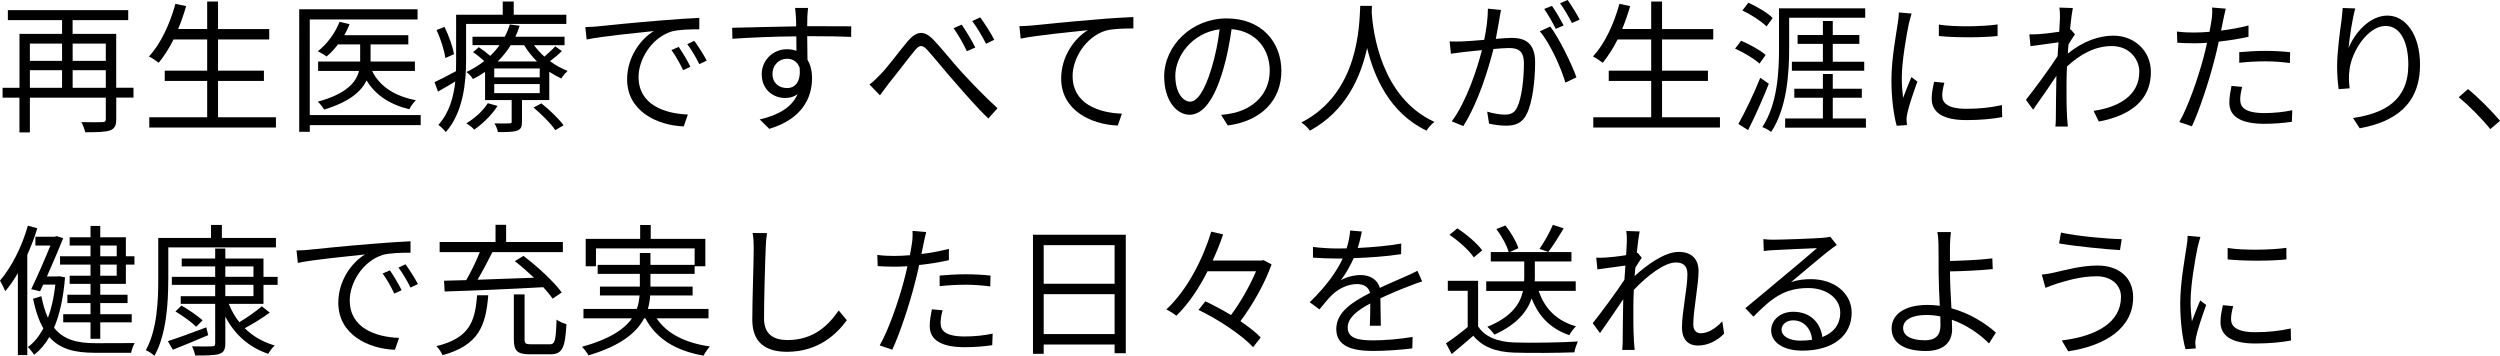
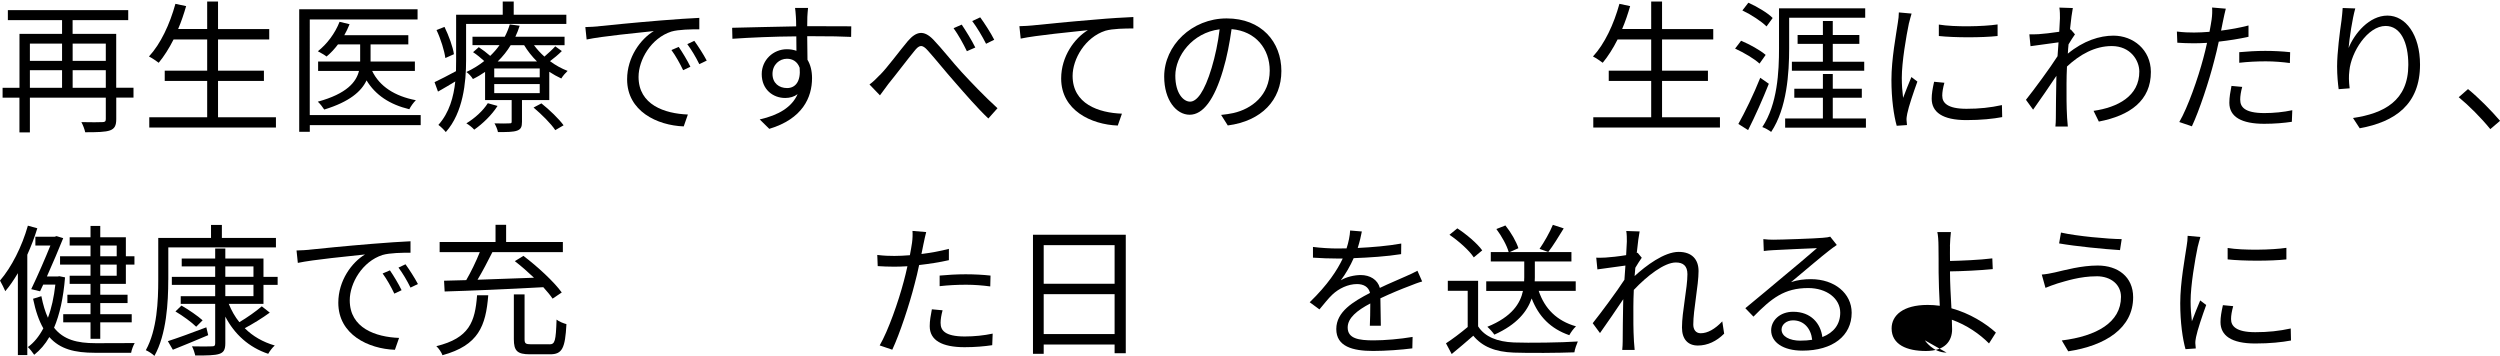
<svg xmlns="http://www.w3.org/2000/svg" viewBox="0 0 559.55 79.66">
  <g id="a" />
  <g id="b">
    <g id="c">
      <g>
        <path d="M29.89,21.85h-3.87v4.8c0,1.44-.35,2.14-1.38,2.53-1.06,.38-2.82,.42-5.57,.42-.13-.64-.51-1.66-.86-2.27,2.11,.06,4.16,.03,4.7,0,.58,0,.77-.16,.77-.67v-4.8H6.69v7.78h-2.34v-7.78H.58v-2.21h3.78V7.58H13.89v-3.07H1.76V2.27H28.7v2.24h-12.45v3.07h9.76v12.06h3.87v2.21ZM6.69,9.76v3.87h7.2v-3.87H6.69Zm0,9.89h7.2v-3.94H6.69v3.94Zm9.57-9.89v3.87h7.42v-3.87h-7.42Zm7.42,9.89v-3.94h-7.42v3.94h7.42Z" />
        <path d="M61.76,26.24v2.3h-28.35v-2.3h12.96v-8.13h-9.5v-2.3h9.5v-6.98h-7.52c-1.02,2.02-2.14,3.78-3.33,5.22-.48-.38-1.54-1.09-2.18-1.41,2.62-2.82,4.67-7.23,5.92-11.78l2.4,.51c-.51,1.76-1.09,3.49-1.79,5.12h6.5V.35h2.43V6.5h11.46v2.34h-11.46v6.98h10.27v2.3h-10.27v8.13h12.96Z" />
        <path d="M94.17,28h-24.83v1.5h-2.37V2.08h26.49v2.27h-24.13V25.76h24.83v2.24Zm-10.88-12.13c1.66,3.46,5.06,5.66,9.79,6.56-.51,.48-1.15,1.38-1.47,2.02-4.38-1.06-7.58-3.17-9.57-6.46-1.15,2.46-3.81,4.8-9.47,6.53-.32-.51-.96-1.34-1.44-1.76,6.53-1.79,8.61-4.42,9.22-6.88h-9.15v-2.11h9.41v-3.84h-4.96c-.8,1.06-1.66,1.98-2.56,2.72-.42-.35-1.44-.9-1.95-1.18,2.05-1.6,3.87-4.03,4.86-6.59l2.24,.54c-.32,.83-.74,1.66-1.18,2.46h14.33v2.05h-8.45v3.84h9.92v2.11h-9.57Z" />
        <path d="M104.32,5.34V13.53c0,4.86-.64,11.65-4.54,16.03-.35-.45-1.18-1.28-1.66-1.6,2.46-2.75,3.42-6.3,3.78-9.73-1.31,.8-2.62,1.57-3.87,2.27l-.77-2.11c1.25-.58,2.94-1.47,4.8-2.46,.03-.83,.03-1.63,.03-2.4V3.3h10.43V.35h2.46V3.3h11.78v2.05h-22.43Zm-4.64,7.65c-.22-1.63-1.02-4.25-1.98-6.27l1.79-.7c.96,1.98,1.89,4.51,2.11,6.11l-1.92,.86Zm26.08-1.57c-.8,.8-1.79,1.63-2.66,2.27,1.25,.93,2.59,1.66,3.94,2.18-.45,.42-1.09,1.15-1.41,1.7-.9-.42-1.82-.93-2.69-1.5v6.33h-6.11v4.86c0,1.12-.22,1.66-1.09,1.98-.9,.32-2.21,.32-4.29,.32-.1-.58-.45-1.38-.77-1.95,1.57,.06,2.91,.03,3.33,0,.45,0,.51-.06,.51-.42v-4.8h-5.95v-6.3c-.83,.58-1.73,1.12-2.72,1.6-.32-.54-.96-1.25-1.47-1.57,1.5-.7,2.85-1.54,4-2.46-.74-.67-1.66-1.44-2.5-1.98l1.28-1.12c.83,.54,1.79,1.28,2.56,1.95,.8-.77,1.5-1.57,2.08-2.4h-6.05v-1.89h7.23c.48-.93,.86-1.86,1.12-2.75l2.21,.29c-.26,.83-.58,1.66-.96,2.46h11.01v1.89h-6.85c.67,.9,1.44,1.76,2.34,2.56,.86-.74,1.86-1.66,2.43-2.3l1.47,1.06Zm-14.4,12.29c-1.28,2.02-3.33,4-5.22,5.31-.35-.42-1.22-1.12-1.76-1.41,1.89-1.15,3.74-2.82,4.8-4.51l2.18,.61Zm9.44-8.38h-10.18v1.98h10.18v-1.98Zm0,3.49h-10.18v2.02h10.18v-2.02Zm-.61-5.06c-1.12-1.12-2.11-2.37-2.88-3.65h-3.01c-.77,1.28-1.73,2.5-2.91,3.65h8.8Zm.99,9.38c1.79,1.41,3.94,3.49,4.96,4.9l-1.86,1.09c-.93-1.44-3.07-3.55-4.86-5.06l1.76-.93Z" />
        <path d="M133.86,5.89c2.08-.22,8.13-.83,14.02-1.31,3.49-.29,6.5-.48,8.64-.58v2.56c-1.82,0-4.64,.03-6.27,.51-4.54,1.47-7.33,6.33-7.33,10.14,0,6.24,5.82,8.22,11.04,8.42l-.93,2.66c-5.92-.22-12.67-3.39-12.67-10.53,0-4.99,3.04-9.05,5.98-10.81-3.42,.38-11.58,1.15-15.04,1.89l-.29-2.78c1.22-.03,2.24-.1,2.85-.16Zm20.67,9.05l-1.63,.77c-.74-1.54-1.66-3.2-2.62-4.51l1.63-.7c.74,1.06,1.95,3.04,2.62,4.45Zm3.65-1.38l-1.66,.8c-.77-1.57-1.7-3.14-2.69-4.48l1.57-.74c.77,1.06,2.05,3.01,2.78,4.42Z" />
        <path d="M180.7,3.78c0,.48-.03,1.22-.03,2.08h.48c3.9,0,7.84,.03,9.38,.03l-.03,2.37c-1.79-.1-4.7-.16-9.38-.16h-.45c0,1.82,.03,3.81,.06,5.28,.67,1.09,1.02,2.5,1.02,4.1,0,4.32-2.11,9.12-9.57,11.36l-2.14-2.11c4.26-.96,7.2-2.75,8.48-5.66-.77,.58-1.7,.86-2.78,.86-2.69,0-5.25-1.86-5.25-5.34,0-3.17,2.59-5.57,5.63-5.57,.8,0,1.5,.13,2.14,.35,0-.96,0-2.11-.03-3.23-4.86,.03-10.3,.26-14.3,.54l-.06-2.46c3.55-.06,9.57-.26,14.33-.32,0-.9-.03-1.66-.06-2.11-.03-.83-.16-1.76-.19-2.02h2.91c-.06,.35-.13,1.6-.16,2.02Zm-4.54,15.93c1.89,0,3.1-1.5,2.82-4.54-.51-1.41-1.6-2.02-2.85-2.02-1.66,0-3.23,1.31-3.23,3.39s1.47,3.17,3.26,3.17Z" />
        <path d="M196.93,16.8c1.7-1.7,4.38-5.38,6.27-7.62,1.89-2.18,3.55-2.5,5.66-.35,1.92,1.98,4.38,5.15,6.4,7.33,1.95,2.11,5.12,5.47,8,8.06l-2.05,2.3c-2.43-2.3-5.31-5.63-7.49-8.13-2.08-2.34-4.54-5.41-6.02-7.04-1.34-1.54-1.98-1.28-3.07,.1-1.5,1.82-4.16,5.34-5.79,7.33-.64,.86-1.38,1.89-1.89,2.56l-2.34-2.43c.8-.58,1.44-1.22,2.3-2.11Zm21.37-6.17l-1.89,.83c-.8-1.66-1.92-3.68-2.98-5.15l1.82-.8c.8,1.18,2.3,3.58,3.04,5.12Zm4.22-1.73l-1.82,.9c-.86-1.7-2.02-3.65-3.1-5.09l1.79-.83c.83,1.12,2.4,3.52,3.14,5.02Z" />
        <path d="M231.01,5.7c2.08-.22,8.13-.83,14.02-1.31,3.49-.32,6.5-.48,8.64-.58v2.56c-1.82,0-4.64,.03-6.27,.51-4.54,1.47-7.33,6.34-7.33,10.11,0,6.27,5.82,8.26,11.04,8.45l-.93,2.66c-5.92-.22-12.67-3.39-12.67-10.53,0-4.99,3.04-9.06,5.98-10.82-3.42,.38-11.58,1.15-15.04,1.89l-.29-2.78c1.22-.03,2.24-.1,2.85-.16Z" />
        <path d="M274.81,28.09l-1.5-2.37c1.02-.1,2.02-.26,2.75-.42,4.1-.93,8.13-3.97,8.13-9.5,0-4.83-3.1-8.83-8.54-9.28-.42,2.98-1.02,6.24-1.92,9.21-1.95,6.59-4.48,9.95-7.46,9.95s-5.7-3.26-5.7-8.54c0-6.94,6.17-13.02,13.98-13.02s12.25,5.28,12.25,11.77-4.42,11.2-12,12.19Zm-8.45-5.34c1.5,0,3.2-2.14,4.83-7.55,.8-2.66,1.44-5.7,1.79-8.64-6.14,.77-9.92,6.01-9.92,10.37,0,4.03,1.86,5.82,3.3,5.82Z" />
-         <path d="M307.07,1.31c-.03,.42-.03,.93-.06,1.47,.29,4.22,2.02,19.01,14.05,24.51-.67,.51-1.41,1.31-1.76,1.95-8.26-3.9-11.78-12.09-13.31-18.49-1.41,6.4-4.7,14.11-12.8,18.49-.42-.58-1.18-1.34-1.92-1.82,12.96-6.62,12.96-21.89,13.18-26.11h2.62Z" />
-         <path d="M335.62,4.16c-.19,.93-.48,2.82-.83,4.54,1.5-.13,2.82-.22,3.58-.22,2.88,0,5.22,1.09,5.22,5.44,0,3.81-.54,8.89-1.86,11.55-1.02,2.14-2.62,2.66-4.67,2.66-1.25,0-2.75-.22-3.78-.45l-.42-2.69c1.34,.42,3.01,.67,3.9,.67,1.18,0,2.18-.26,2.82-1.66,1.02-2.14,1.5-6.34,1.5-9.79,0-2.91-1.34-3.46-3.39-3.46-.77,0-2.05,.1-3.42,.22-1.18,4.58-3.36,11.84-6.75,17.25l-2.59-1.06c3.26-4.35,5.66-11.65,6.75-15.94-1.7,.16-3.23,.32-4.06,.42-.74,.1-2.08,.26-2.88,.38l-.29-2.75c1.02,.03,1.86,.03,2.88,0,1.06-.03,2.91-.19,4.86-.35,.48-2.3,.83-4.8,.83-6.98l2.94,.29c-.13,.61-.26,1.28-.35,1.92Zm17.21,13.15l-2.46,1.18c-.96-3.3-3.46-8.86-5.73-11.49l2.34-1.06c1.98,2.59,4.8,8.38,5.86,11.36Zm-2.85-11.62l-1.76,.77c-.64-1.28-1.73-3.23-2.59-4.45l1.73-.7c.8,1.12,1.95,3.1,2.62,4.38Zm3.58-1.31l-1.73,.77c-.7-1.38-1.76-3.2-2.66-4.42l1.7-.74c.83,1.18,2.08,3.2,2.69,4.38Z" />
        <path d="M384.96,26.24v2.3h-28.35v-2.3h12.96v-8.13h-9.5v-2.3h9.5v-6.98h-7.52c-1.02,2.02-2.14,3.78-3.33,5.22-.48-.38-1.54-1.09-2.18-1.41,2.62-2.82,4.67-7.23,5.92-11.78l2.4,.51c-.51,1.76-1.09,3.49-1.79,5.12h6.5V.35h2.43V6.5h11.46v2.34h-11.46v6.98h10.27v2.3h-10.27v8.13h12.96Z" />
        <path d="M393.82,14.24c-1.12-1.06-3.49-2.46-5.47-3.36l1.34-1.76c1.92,.8,4.32,2.14,5.5,3.17l-1.38,1.95Zm2.08,4.51c-1.34,3.39-3.1,7.33-4.64,10.37l-2.18-1.38c1.41-2.5,3.46-6.69,4.9-10.33l1.92,1.34Zm-.51-12.83c-1.12-1.12-3.46-2.66-5.41-3.58l1.34-1.73c1.92,.86,4.32,2.27,5.44,3.42l-1.38,1.89Zm5.06,4.86c0,5.5-.48,13.44-4.03,18.75-.42-.35-1.41-.9-1.98-1.09,3.42-5.15,3.74-12.45,3.74-17.66V1.86h19.29V3.97h-17.02v6.82Zm17.18,15.74v2.05h-18.08v-2.05h8.45v-4.64h-6.4v-2.02h6.4v-3.3h2.21v3.3h6.5v2.02h-6.5v4.64h7.42Zm-9.63-12.7v-4h-5.66v-1.98h5.66v-3.14h2.21v3.14h5.95v1.98h-5.95v4h7.04v2.02h-16.19v-2.02h6.94Z" />
        <path d="M427.26,5.18c-.61,2.94-1.6,8.67-1.6,12.25,0,1.57,.1,2.91,.29,4.48,.54-1.44,1.31-3.36,1.86-4.67l1.34,1.02c-.83,2.27-1.98,5.66-2.27,7.17-.1,.48-.19,1.09-.16,1.44,.03,.35,.06,.8,.1,1.12l-2.3,.16c-.64-2.27-1.18-5.95-1.18-10.27,0-4.7,1.06-10.17,1.44-12.83,.13-.74,.22-1.57,.22-2.27l2.85,.26c-.16,.54-.45,1.57-.58,2.14Zm7.46,16.29c0,1.47,1.06,2.88,5.41,2.88,2.88,0,5.34-.26,7.94-.83l.06,2.69c-2.02,.38-4.7,.67-8,.67-5.38,0-7.78-1.79-7.78-4.8,0-1.09,.19-2.21,.54-3.78l2.3,.22c-.32,1.18-.48,2.08-.48,2.94Zm12.38-16v2.59c-3.42,.38-9.63,.38-13.15,0v-2.56c3.49,.58,9.95,.45,13.15-.03Z" />
        <path d="M460.93,1.7l3.01,.1c-.16,.8-.42,2.59-.64,4.83,.06-.03,.1-.03,.16-.06l.96,1.12c-.42,.58-.96,1.44-1.44,2.24-.06,.67-.13,1.38-.16,2.08,3.52-2.91,7.17-4.03,10.21-4.03,4.42,0,8.35,3.14,8.38,8.1,.03,6.43-4.67,9.79-11.65,11.13l-1.18-2.4c5.41-.77,10.27-3.3,10.24-8.8,0-2.46-1.95-5.7-6.18-5.7-3.71,0-7.1,1.86-10.01,4.58-.06,1.34-.1,2.62-.1,3.78,0,2.91-.03,4.86,.13,7.71,.03,.58,.1,1.38,.16,1.95h-2.78c.06-.45,.1-1.38,.1-1.89,.03-3.07,.03-4.7,.1-8.19,0-.32,.03-.77,.03-1.28-1.57,2.37-3.68,5.41-5.22,7.58l-1.6-2.21c1.79-2.24,5.47-7.23,7.07-9.76,.06-1.02,.13-2.08,.22-3.1-1.47,.19-4.26,.58-6.27,.86l-.26-2.66c.7,.03,1.31,0,2.08-.03,1.06-.06,2.94-.29,4.61-.54,.1-1.5,.16-2.69,.16-3.04,0-.7,0-1.57-.13-2.37Z" />
        <path d="M497.6,4.48c-.13,.67-.29,1.5-.48,2.37,2.08-.26,4.19-.64,6.14-1.15v2.53c-2.08,.48-4.42,.83-6.66,1.09-.29,1.41-.64,2.88-1.02,4.29-1.15,4.54-3.33,11.13-4.99,14.66l-2.82-.96c1.92-3.3,4.19-9.79,5.38-14.3,.29-1.06,.58-2.27,.83-3.42-1.06,.06-2.05,.1-2.94,.1-1.41,0-2.56-.06-3.71-.13l-.1-2.5c1.54,.19,2.69,.22,3.84,.22,1.06,0,2.21-.06,3.46-.16,.22-1.12,.38-2.14,.48-2.78,.13-.9,.16-1.98,.1-2.66l3.07,.26c-.19,.7-.45,1.92-.58,2.56Zm3.81,17.85c0,1.5,.83,2.98,5.41,2.98,2.08,0,4.29-.22,6.24-.64l-.1,2.59c-1.73,.26-3.84,.45-6.18,.45-5.06,0-7.81-1.54-7.81-4.7,0-1.25,.22-2.43,.48-3.78l2.4,.22c-.29,1.06-.45,2.05-.45,2.88Zm5.63-10.94c1.89,0,3.81,.1,5.54,.29l-.06,2.43c-1.63-.22-3.52-.38-5.38-.38-2.02,0-3.97,.1-5.95,.32v-2.37c1.7-.16,3.81-.29,5.86-.29Z" />
        <path d="M525.66,10.75c1.31-3.26,4.64-7.26,8.7-7.26s7.29,4.26,7.29,10.98c0,8.89-5.57,12.8-13.5,14.24l-1.5-2.3c6.94-1.02,12.38-3.87,12.38-11.9,0-5.05-1.73-8.7-5.09-8.7-4,0-7.71,5.82-8.1,10.02-.16,1.25-.13,2.34,.06,3.94l-2.46,.19c-.16-1.22-.35-3.01-.35-5.09,0-3.04,.61-7.74,.99-10.33,.13-.96,.19-1.89,.26-2.75l2.82,.1c-.67,2.34-1.31,6.66-1.5,8.9Z" />
        <path d="M550.31,21.76l2.08-1.82c2.3,1.86,5.18,4.77,7.17,7.1l-2.18,1.86c-2.05-2.53-4.8-5.28-7.07-7.14Z" />
        <path d="M8.35,51.09c-.61,2.02-1.38,4-2.24,5.92v22.46h-2.11v-18.33c-.9,1.5-1.82,2.88-2.82,4.03-.22-.51-.83-1.79-1.18-2.37,2.59-3.01,4.9-7.58,6.24-12.29l2.11,.58Zm6.21,10.97c-.38,4.67-1.22,8.38-2.46,11.29,2.11,2.69,5.18,3.46,9.25,3.46,.99,0,7.46,0,8.8-.03-.32,.54-.7,1.54-.8,2.18h-8.1c-4.51,0-7.81-.8-10.21-3.52-.93,1.63-2.08,2.94-3.39,3.97-.32-.48-.93-1.28-1.41-1.73,1.34-.96,2.5-2.37,3.46-4.19-.96-1.66-1.73-3.84-2.3-6.62l1.86-.58c.38,1.92,.86,3.52,1.47,4.83,.8-2.11,1.34-4.61,1.66-7.42h-2.72l-.7,1.5-1.98-.48c1.44-2.98,3.17-6.98,4.29-9.76h-3.36v-1.98h4.35l.38-.13,1.5,.45c-.96,2.37-2.3,5.57-3.65,8.58h2.43l.35-.06,1.28,.26Zm5.7-7.1h-4.67v-1.86h4.67v-2.53h2.18v2.53h5.73v4.26h1.92v1.86h-1.92v4.32h-5.73v2.43h6.11v1.86h-6.11v2.5h7.04v1.82h-7.04v3.68h-2.18v-3.68h-6.11v-1.82h6.11v-2.5h-5.18v-1.86h5.18v-2.43h-4.67v-1.82h4.67v-2.5h-6.82v-1.86h6.82v-2.4Zm2.18,0v2.4h3.68v-2.4h-3.68Zm3.68,4.26h-3.68v2.5h3.68v-2.5Z" />
        <path d="M37.66,62.64c0,4.99-.38,12.19-3.1,17.02-.38-.42-1.38-1.06-1.92-1.28,2.53-4.58,2.78-11.07,2.78-15.74v-9.38h11.81v-2.91h2.43v2.91h12.1v2.11h-24.09v7.26Zm8.93,12.38c-2.75,1.15-5.63,2.37-7.9,3.26l-1.12-1.92c2.18-.7,5.44-1.89,8.61-3.1l.42,1.76Zm4.61-7.01c.61,1.5,1.38,2.88,2.37,4.1,1.73-1.02,3.78-2.46,5.02-3.55l1.79,1.41c-1.7,1.25-3.81,2.53-5.6,3.49,1.79,1.79,4.06,3.1,6.72,3.87-.51,.42-1.15,1.28-1.47,1.86-4.32-1.44-7.55-4.38-9.6-8.32v5.95c0,1.47-.38,2.08-1.38,2.4-.99,.32-2.69,.35-5.34,.35-.13-.54-.42-1.47-.74-2.05,1.98,.06,3.87,.03,4.45,0,.58,0,.74-.16,.74-.7v-8.8h-7.71v-1.73h7.71v-2.53h-9.7v-1.79h9.7v-2.34h-7.49v-1.76h7.49v-2.24h2.27v2.24h8.54v4.1h3.17v1.79h-3.17v4.26h-7.78Zm-10.59,.38c1.63,.93,3.68,2.34,4.74,3.3l-1.44,1.44c-.99-.99-3.01-2.46-4.64-3.42l1.34-1.31Zm9.82-6.43h6.3v-2.34h-6.3v2.34Zm0,4.32h6.3v-2.53h-6.3v2.53Z" />
        <path d="M69.22,55.89c2.08-.22,8.13-.83,14.02-1.31,3.49-.29,6.5-.48,8.64-.58v2.56c-1.82,0-4.64,.03-6.27,.51-4.54,1.47-7.33,6.33-7.33,10.14,0,6.24,5.82,8.22,11.04,8.42l-.93,2.66c-5.92-.22-12.67-3.39-12.67-10.53,0-4.99,3.04-9.05,5.98-10.81-3.42,.38-11.58,1.15-15.04,1.89l-.29-2.78c1.22-.03,2.24-.1,2.85-.16Zm20.67,9.06l-1.63,.77c-.74-1.54-1.66-3.2-2.62-4.51l1.63-.7c.74,1.06,1.95,3.04,2.62,4.45Zm3.65-1.38l-1.66,.8c-.77-1.57-1.7-3.14-2.69-4.48l1.57-.74c.77,1.06,2.05,3.01,2.78,4.42Z" />
        <path d="M109.28,66.09c-.54,6.88-2.18,11.2-10.24,13.41-.22-.61-.86-1.57-1.38-2.02,7.42-1.82,8.67-5.47,9.12-11.39h2.5Zm-9.89-3.26c1.44-.03,3.1-.06,4.96-.13,1.06-1.82,2.24-4.25,3.04-6.27h-8.99v-2.27h12.51v-3.84h2.37v3.84h12.7v2.27h-15.77c-1.02,2.02-2.21,4.32-3.33,6.18,3.87-.13,8.29-.29,12.64-.45-1.38-1.31-2.88-2.62-4.29-3.71l1.92-1.18c3.14,2.37,6.85,5.79,8.58,8.19l-2.05,1.38c-.51-.77-1.25-1.63-2.08-2.56-8.06,.45-16.54,.8-22.08,.96l-.13-2.4Zm23.58,14.24c1.25,0,1.44-.74,1.6-5.54,.54,.45,1.54,.83,2.21,1.02-.29,5.38-.93,6.75-3.65,6.75h-4.54c-2.82,0-3.58-.77-3.58-3.39v-10.02h2.4v10.02c0,.96,.22,1.15,1.47,1.15h4.1Z" />
-         <path d="M146.97,71.25c2.27,3.42,6.37,5.5,11.94,6.3-.51,.48-1.12,1.44-1.44,2.05-6.24-1.09-10.59-3.78-13.02-8.35h-.29c-1.66,3.17-5.15,6.11-12.45,8.29-.26-.51-.93-1.41-1.44-1.92,6.24-1.73,9.5-3.97,11.17-6.37h-10.85v-2.11h11.94c.38-.99,.54-2.02,.61-3.01h-8.86v-1.98h8.93v-2.85h-9.44v-2.02h9.44v-2.66h2.37v2.66h9.89v-3.68h-22.08v4h-2.3v-6.14h12.19v-3.1h2.37v3.1h12.22v6.14h-2.4v1.7h-9.89v2.85h9.44v1.98h-9.5c-.06,.99-.22,2.02-.51,3.01h13.57v2.11h-11.58Z" />
-         <path d="M171.39,55.41c-.16,3.62-.38,11.17-.38,15.93,0,3.52,2.21,4.77,5.25,4.77,5.86,0,9.15-3.3,11.46-6.62l1.82,2.18c-2.21,3.04-6.34,7.07-13.38,7.07-4.61,0-7.78-1.92-7.78-7.14,0-4.74,.32-12.83,.32-16.19,0-1.18-.06-2.34-.26-3.26l3.23,.03c-.16,1.06-.26,2.18-.29,3.23Z" />
        <path d="M206.72,54.48c-.13,.67-.29,1.5-.48,2.37,2.08-.26,4.19-.64,6.14-1.15v2.53c-2.08,.48-4.42,.83-6.66,1.09-.29,1.41-.64,2.88-1.02,4.29-1.15,4.54-3.33,11.13-4.99,14.66l-2.82-.96c1.92-3.3,4.19-9.79,5.38-14.3,.29-1.06,.58-2.27,.83-3.42-1.06,.06-2.05,.1-2.94,.1-1.41,0-2.56-.06-3.71-.13l-.1-2.5c1.54,.19,2.69,.22,3.84,.22,1.06,0,2.21-.06,3.46-.16,.22-1.12,.38-2.14,.48-2.78,.13-.9,.16-1.98,.1-2.66l3.07,.26c-.19,.7-.45,1.92-.58,2.56Zm3.81,17.85c0,1.5,.83,2.98,5.41,2.98,2.08,0,4.29-.22,6.24-.64l-.1,2.59c-1.73,.26-3.84,.45-6.18,.45-5.06,0-7.81-1.54-7.81-4.7,0-1.25,.22-2.43,.48-3.78l2.4,.22c-.29,1.06-.45,2.05-.45,2.88Zm5.63-10.94c1.89,0,3.81,.1,5.54,.29l-.06,2.43c-1.63-.22-3.52-.38-5.38-.38-2.02,0-3.97,.1-5.95,.32v-2.37c1.7-.16,3.81-.29,5.86-.29Z" />
        <path d="M251.97,52.53v26.53h-2.5v-1.95h-15.87v2.08h-2.4v-26.65h20.77Zm-18.37,2.34v8.64h15.87v-8.64h-15.87Zm15.87,19.9v-8.93h-15.87v8.93h15.87Z" />
-         <path d="M284.61,59.18c-1.5,4.19-4.26,9.12-6.98,12.7,1.82,1.25,3.46,2.5,4.54,3.65l-1.7,2.18c-2.43-2.66-7.71-6.18-12.22-8.35l1.54-1.92c1.82,.86,3.81,1.92,5.73,3.07,2.14-2.82,4.26-6.62,5.6-9.79h-10.85c-1.89,3.74-4.22,7.26-6.98,9.95-.54-.45-1.57-1.09-2.24-1.41,4.77-4.42,8.26-11.49,10.05-17.41l2.66,.61c-.64,1.92-1.44,3.9-2.34,5.86h10.91l.48-.1,1.79,.96Z" />
        <path d="M303.87,55.5c3.26-.16,6.75-.45,9.76-.99l-.03,2.37c-3.17,.51-7.13,.77-10.62,.9-.74,1.7-1.79,3.52-2.88,4.96,1.22-.77,3.07-1.18,4.45-1.18,2.08,0,3.78,1.02,4.29,2.88,2.18-1.06,4.13-1.82,5.79-2.59,.96-.42,1.73-.77,2.62-1.25l1.06,2.4c-.83,.22-1.98,.67-2.85,1.02-1.79,.67-4.06,1.6-6.5,2.75,.03,1.86,.06,4.58,.1,6.14h-2.46c.06-1.22,.1-3.3,.1-4.99-2.98,1.57-5.06,3.26-5.06,5.38,0,2.5,2.5,2.88,5.79,2.88,2.5,0,5.92-.29,8.74-.77l-.06,2.56c-2.43,.32-5.98,.58-8.77,.58-4.58,0-8.25-.99-8.25-4.9s3.81-6.14,7.55-8.09c-.32-1.38-1.47-1.98-2.91-1.98-2.02,0-4.06,.99-5.5,2.34-.93,.86-1.82,2.05-2.91,3.33l-2.18-1.6c4.03-3.9,6.18-7.2,7.39-9.79h-1.41c-1.38,0-3.49-.06-5.25-.19v-2.4c1.7,.22,3.94,.35,5.41,.35,.67,0,1.41,0,2.11-.03,.45-1.38,.74-2.82,.8-4l2.62,.22c-.19,.96-.45,2.21-.93,3.71Z" />
        <path d="M330.85,73.07c1.5,2.33,4.29,3.42,7.97,3.58,3.49,.13,10.59,.03,14.33-.22-.26,.58-.67,1.7-.77,2.43-3.49,.13-10.05,.19-13.57,.06-4.16-.16-7.01-1.31-9.06-3.78-1.54,1.34-3.14,2.72-4.83,4.1l-1.28-2.4c1.47-.96,3.26-2.3,4.86-3.65v-8.1h-4.45v-2.24h6.78v10.21Zm-.99-15.46c-.99-1.54-3.36-3.65-5.44-5.06l1.76-1.44c2.05,1.34,4.48,3.39,5.57,4.93l-1.89,1.57Zm14.53,7.49c1.34,4,4.06,6.72,8.35,7.94-.54,.48-1.18,1.38-1.5,1.98-4.16-1.44-6.85-4.16-8.42-8.22-.99,2.88-3.26,5.82-8.35,8.1-.32-.48-1.06-1.31-1.57-1.76,5.54-2.24,7.39-5.28,7.97-8.03h-8.22v-2.14h8.48c.03-.32,.03-.61,.03-.9v-3.55h-7.49v-2.11h4c-.38-1.44-1.57-3.58-2.75-5.15l2.02-.8c1.25,1.54,2.46,3.65,2.91,5.09l-1.92,.86h13.79v2.11h-8.19v3.58c0,.29,0,.58-.03,.86h9.18v2.14h-8.29Zm5.6-13.98c-1.12,1.82-2.4,3.94-3.46,5.28l-1.95-.7c1.02-1.47,2.34-3.78,2.98-5.38l2.43,.8Z" />
        <path d="M363.97,51.7l3.01,.1c-.16,.8-.42,2.59-.64,4.83,.06-.03,.13-.03,.19-.06l.93,1.12c-.42,.58-.96,1.44-1.44,2.24-.06,.61-.1,1.22-.16,1.86,2.5-2.3,6.62-5.41,9.86-5.41,2.98,0,4.45,1.7,4.45,4.29,0,3.2-1.18,8.7-1.18,11.97,0,1.06,.51,1.95,1.66,1.95,1.54,0,3.2-.93,4.83-2.66l.42,2.75c-1.7,1.7-3.71,2.66-5.89,2.66s-3.55-1.38-3.55-4.03c0-3.55,1.22-8.8,1.22-11.94,0-1.86-.96-2.62-2.59-2.62-2.59,0-6.46,3.01-9.41,6.14-.06,1.34-.1,2.62-.1,3.78,0,2.91-.03,4.86,.13,7.71,.03,.58,.1,1.38,.16,1.95h-2.78c.06-.58,.1-1.38,.1-1.89,.03-3.07,.03-4.7,.1-8.19,0-.32,.03-.77,.03-1.28-1.57,2.37-3.68,5.41-5.21,7.58l-1.63-2.21c1.79-2.24,5.5-7.23,7.1-9.73,.06-1.06,.16-2.14,.22-3.17-1.44,.19-4.26,.58-6.27,.86l-.26-2.62c.7,.03,1.31,0,2.08-.03,1.06-.06,2.94-.26,4.61-.54,.1-1.5,.16-2.69,.16-3.04,0-.7,0-1.57-.13-2.37Z" />
        <path d="M396.93,53.65c1.66,0,9.28-.26,10.98-.42,.96-.06,1.41-.16,1.73-.26l1.47,1.86c-.58,.42-1.22,.83-1.79,1.31-1.6,1.22-5.95,4.93-8.45,7.01,1.47-.51,3.01-.67,4.45-.67,5.31,0,9.12,3.2,9.12,7.52,0,5.15-4.22,8.48-11.01,8.48-4.35,0-7.01-1.89-7.01-4.54,0-2.21,1.95-4.16,4.93-4.16,4,0,6.14,2.62,6.53,5.66,2.56-.99,4-2.85,4-5.47,0-3.14-3.01-5.5-7.17-5.5-5.34,0-8.19,2.27-12.25,6.4l-1.82-1.89c2.66-2.18,6.75-5.6,8.61-7.17,1.79-1.47,5.79-4.83,7.42-6.27-1.7,.06-8.1,.35-9.79,.45-.7,.03-1.44,.1-2.11,.19l-.1-2.66c.74,.1,1.63,.13,2.27,.13Zm6.08,22.59c.93,0,1.79-.06,2.59-.19-.26-2.53-1.86-4.35-4.29-4.35-1.44,0-2.56,.93-2.56,2.05,0,1.54,1.76,2.5,4.26,2.5Z" />
-         <path d="M436.45,55.15c-.03,.86,0,2.02,0,3.26,2.53-.06,6.59-.22,9.47-.58l.1,2.4c-2.85,.29-6.94,.48-9.57,.51v.26c0,2.11,.16,5.22,.32,8,4.1,1.12,7.65,3.36,9.95,5.44l-1.54,2.43c-2.05-2.08-4.99-4.13-8.32-5.31,.03,.83,.06,1.57,.06,2.14,0,2.62-1.6,4.86-5.86,4.86s-7.68-1.41-7.68-5.06c0-2.88,2.53-5.25,8.06-5.25,.93,0,1.82,.06,2.72,.19-.13-2.59-.26-5.54-.26-7.46s0-4.48-.03-5.86c0-1.15-.1-2.59-.26-3.17h3.04c-.1,.67-.19,2.21-.22,3.17Zm-5.63,21.02c2.34,0,3.49-1.09,3.49-3.3,0-.51-.03-1.22-.03-2.05-1.02-.22-2.08-.32-3.14-.32-3.3,0-5.18,1.15-5.18,2.91s1.79,2.75,4.86,2.75Z" />
+         <path d="M436.45,55.15c-.03,.86,0,2.02,0,3.26,2.53-.06,6.59-.22,9.47-.58l.1,2.4c-2.85,.29-6.94,.48-9.57,.51v.26c0,2.11,.16,5.22,.32,8,4.1,1.12,7.65,3.36,9.95,5.44l-1.54,2.43c-2.05-2.08-4.99-4.13-8.32-5.31,.03,.83,.06,1.57,.06,2.14,0,2.62-1.6,4.86-5.86,4.86s-7.68-1.41-7.68-5.06c0-2.88,2.53-5.25,8.06-5.25,.93,0,1.82,.06,2.72,.19-.13-2.59-.26-5.54-.26-7.46s0-4.48-.03-5.86c0-1.15-.1-2.59-.26-3.17h3.04c-.1,.67-.19,2.21-.22,3.17Zm-5.63,21.02s1.79,2.75,4.86,2.75Z" />
        <path d="M469.25,61.84c-3.71,0-6.85,1.06-8.74,1.6-.99,.32-1.92,.67-2.69,.99l-.83-2.98c.9-.06,1.98-.26,2.94-.48,2.24-.51,5.89-1.54,9.57-1.54,4.54,0,7.94,2.53,7.94,7.1,0,6.94-6.24,10.85-14.53,12.1l-1.44-2.43c7.78-.96,13.25-4.03,13.25-9.76,0-2.69-2.18-4.61-5.47-4.61Zm5.63-8.32l-.38,2.46c-3.55-.22-10.02-.86-13.63-1.5l.42-2.43c3.52,.8,10.46,1.44,13.6,1.47Z" />
        <path d="M491.9,55.18c-.61,2.94-1.6,8.67-1.6,12.25,0,1.57,.1,2.91,.29,4.48,.54-1.44,1.31-3.36,1.86-4.67l1.34,1.02c-.83,2.27-1.98,5.66-2.27,7.17-.1,.48-.19,1.09-.16,1.44,.03,.35,.06,.8,.1,1.12l-2.3,.16c-.64-2.27-1.18-5.95-1.18-10.27,0-4.7,1.06-10.17,1.44-12.83,.13-.74,.22-1.57,.22-2.27l2.85,.26c-.16,.54-.45,1.57-.58,2.14Zm7.46,16.29c0,1.47,1.06,2.88,5.41,2.88,2.88,0,5.34-.26,7.94-.83l.06,2.69c-2.02,.38-4.7,.67-8,.67-5.38,0-7.78-1.79-7.78-4.8,0-1.09,.19-2.21,.54-3.78l2.3,.22c-.32,1.18-.48,2.08-.48,2.94Zm12.38-16v2.59c-3.42,.38-9.63,.38-13.15,0v-2.56c3.49,.58,9.95,.45,13.15-.03Z" />
      </g>
    </g>
  </g>
</svg>